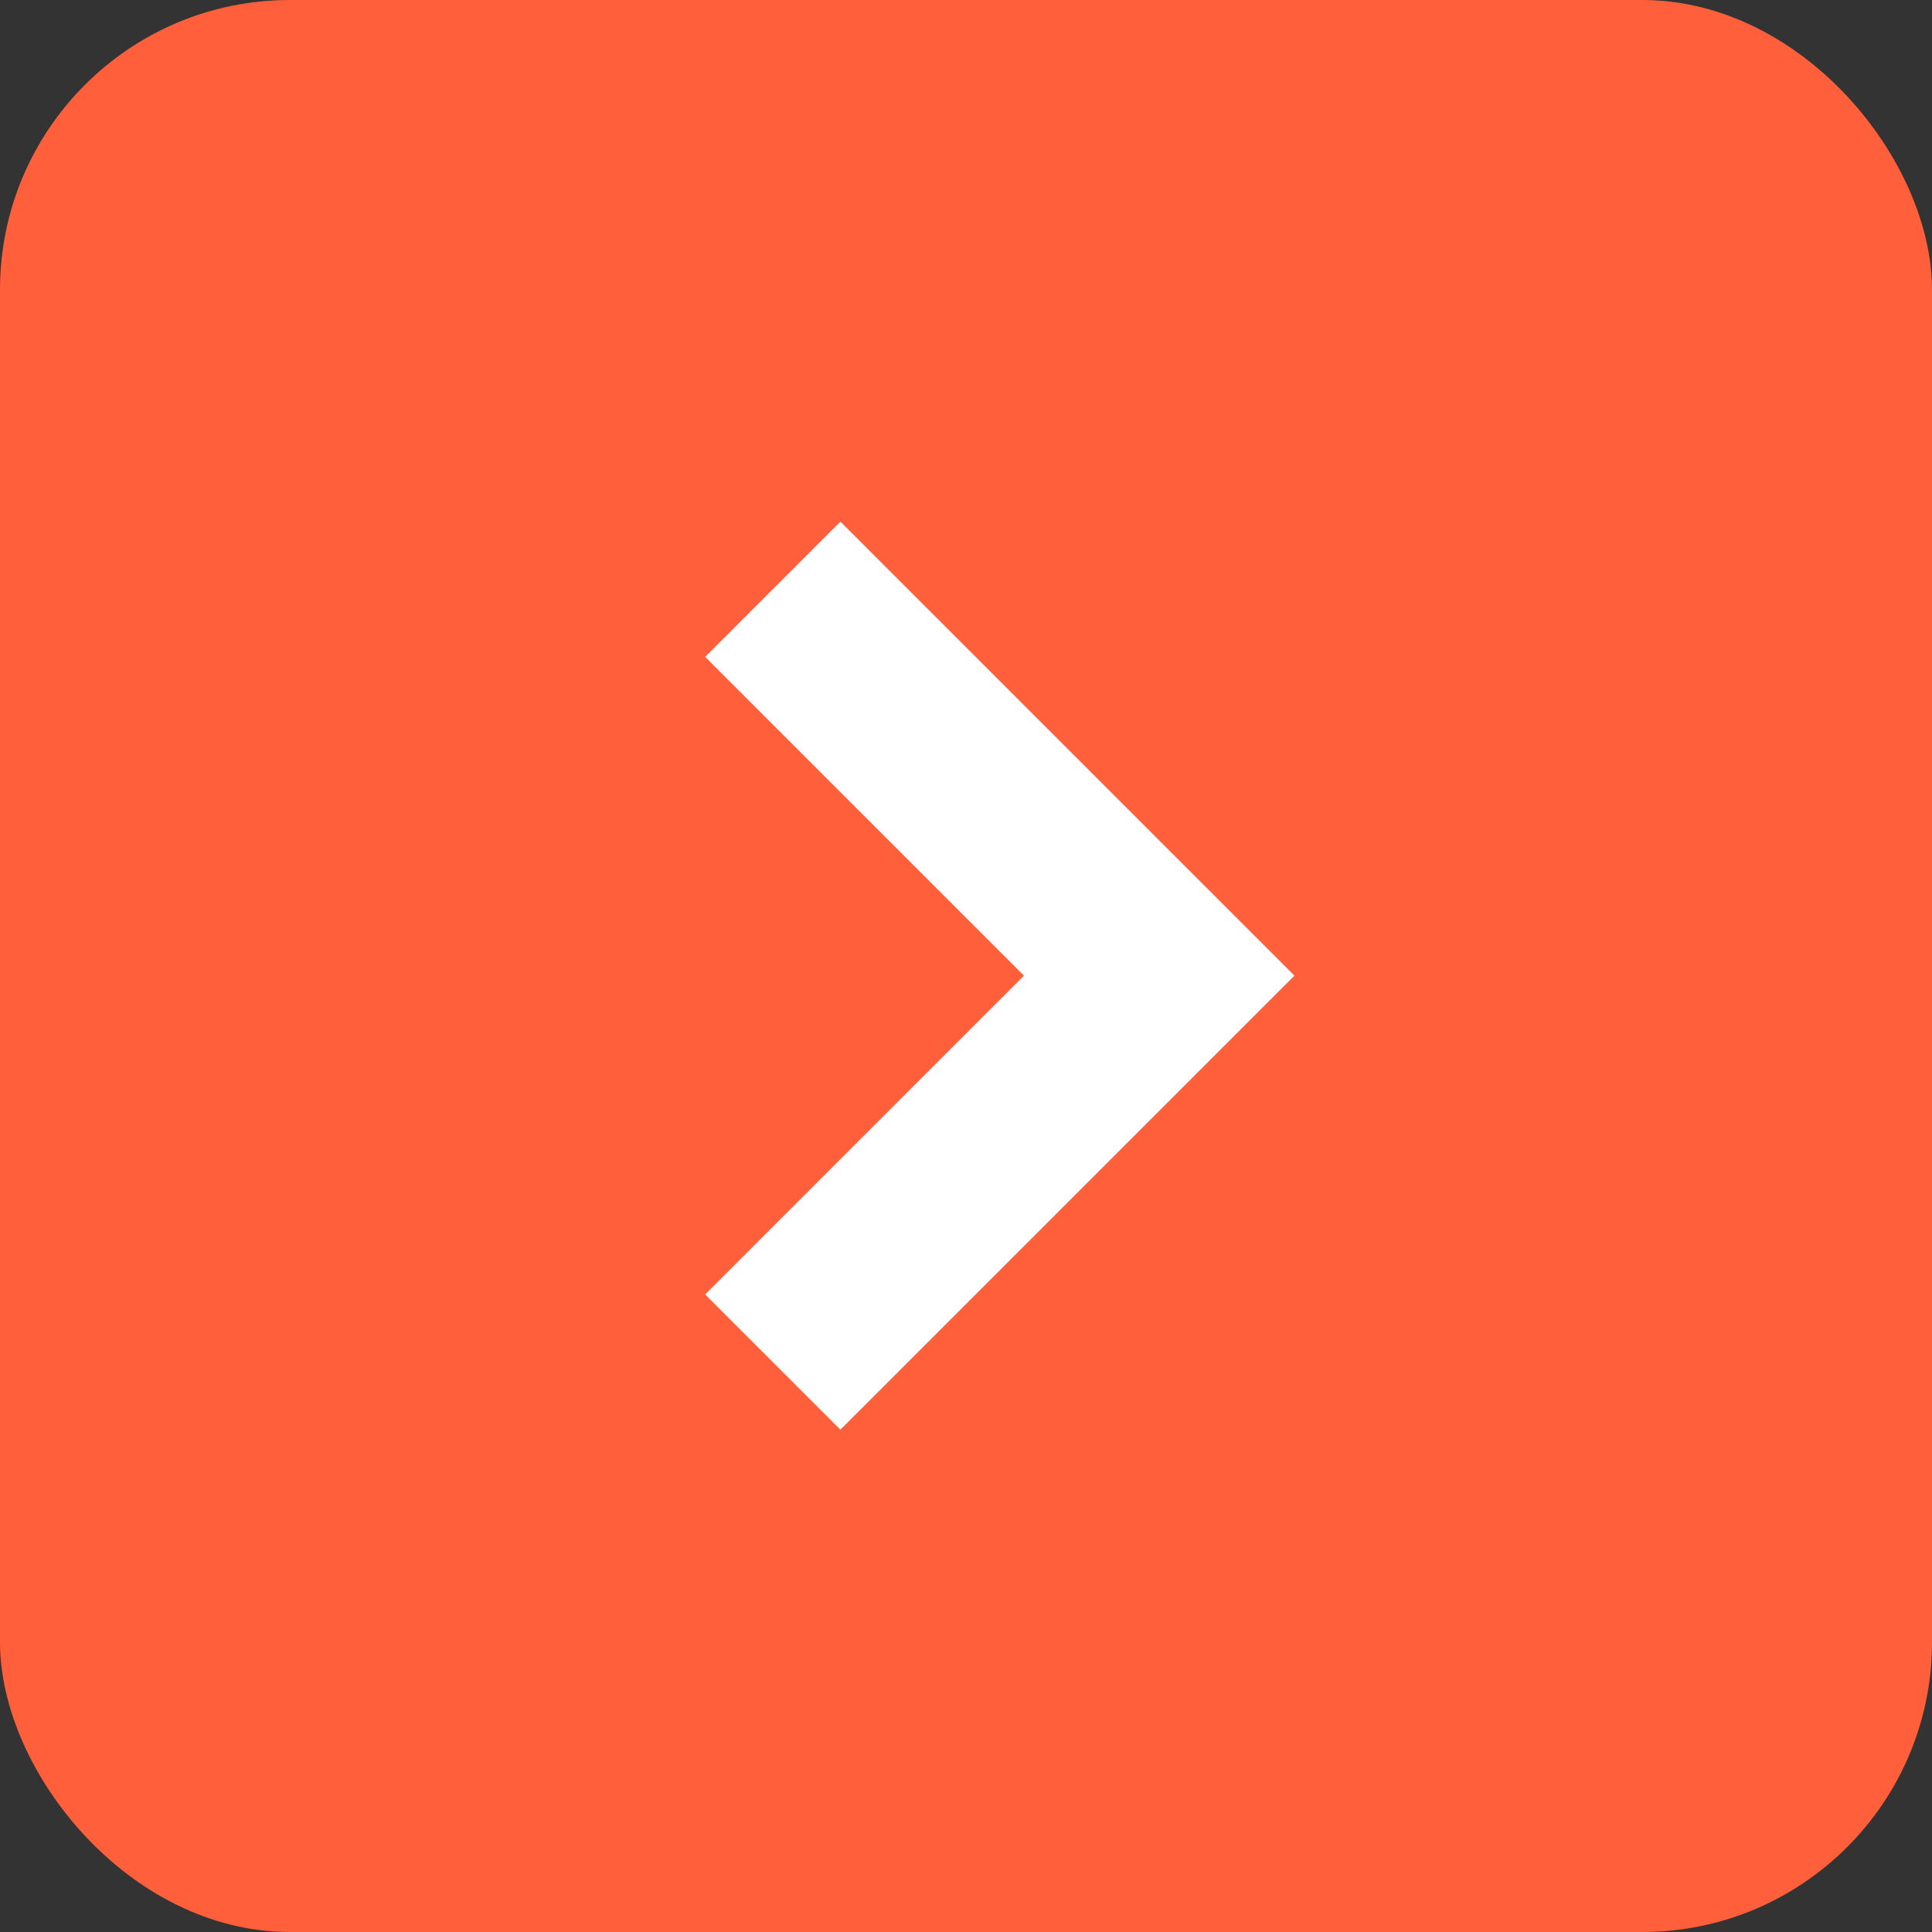
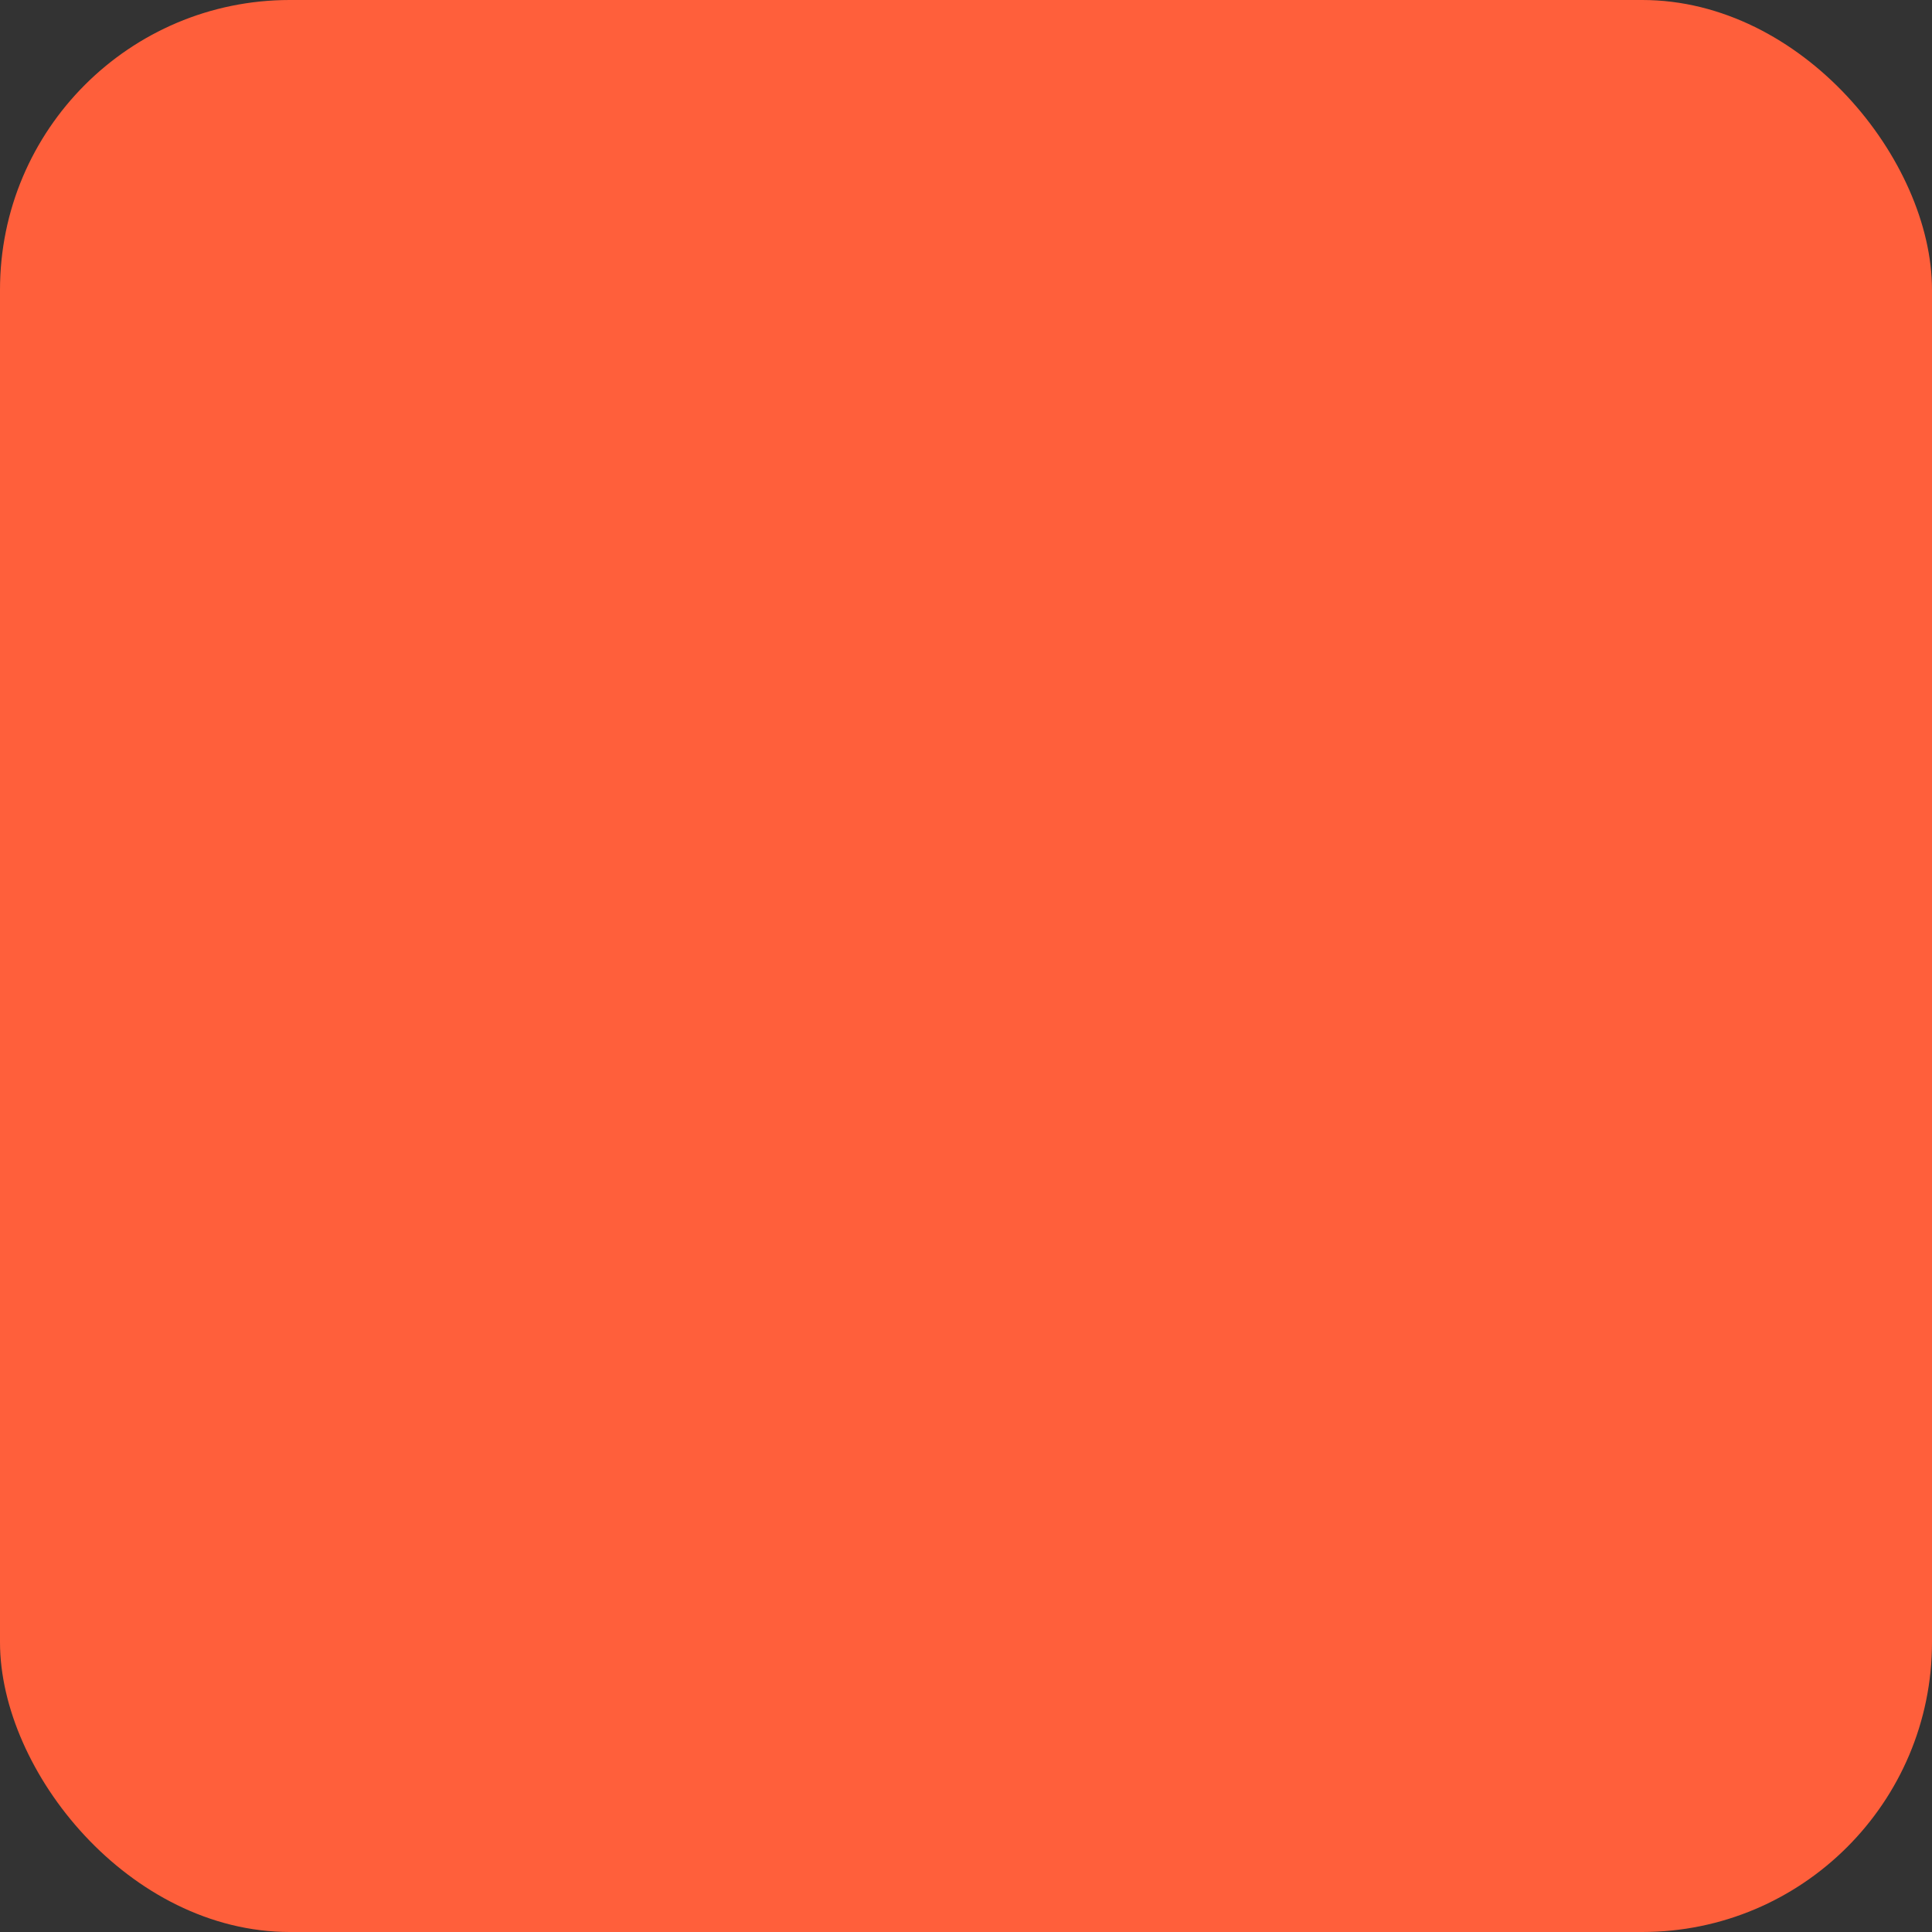
<svg xmlns="http://www.w3.org/2000/svg" width="20" height="20" fill="none">
  <rect width="100%" height="100%" fill="#333333" stroke="none" />
  <rect width="20" height="20" fill="#FF5F3B" rx="3" />
-   <path fill="#fff" fill-rule="evenodd" d="m8.7 5.4 4.7 4.7-4.7 4.7-1.4-1.4 3.3-3.3-3.3-3.3 1.4-1.4Z" clip-rule="evenodd" />
</svg>